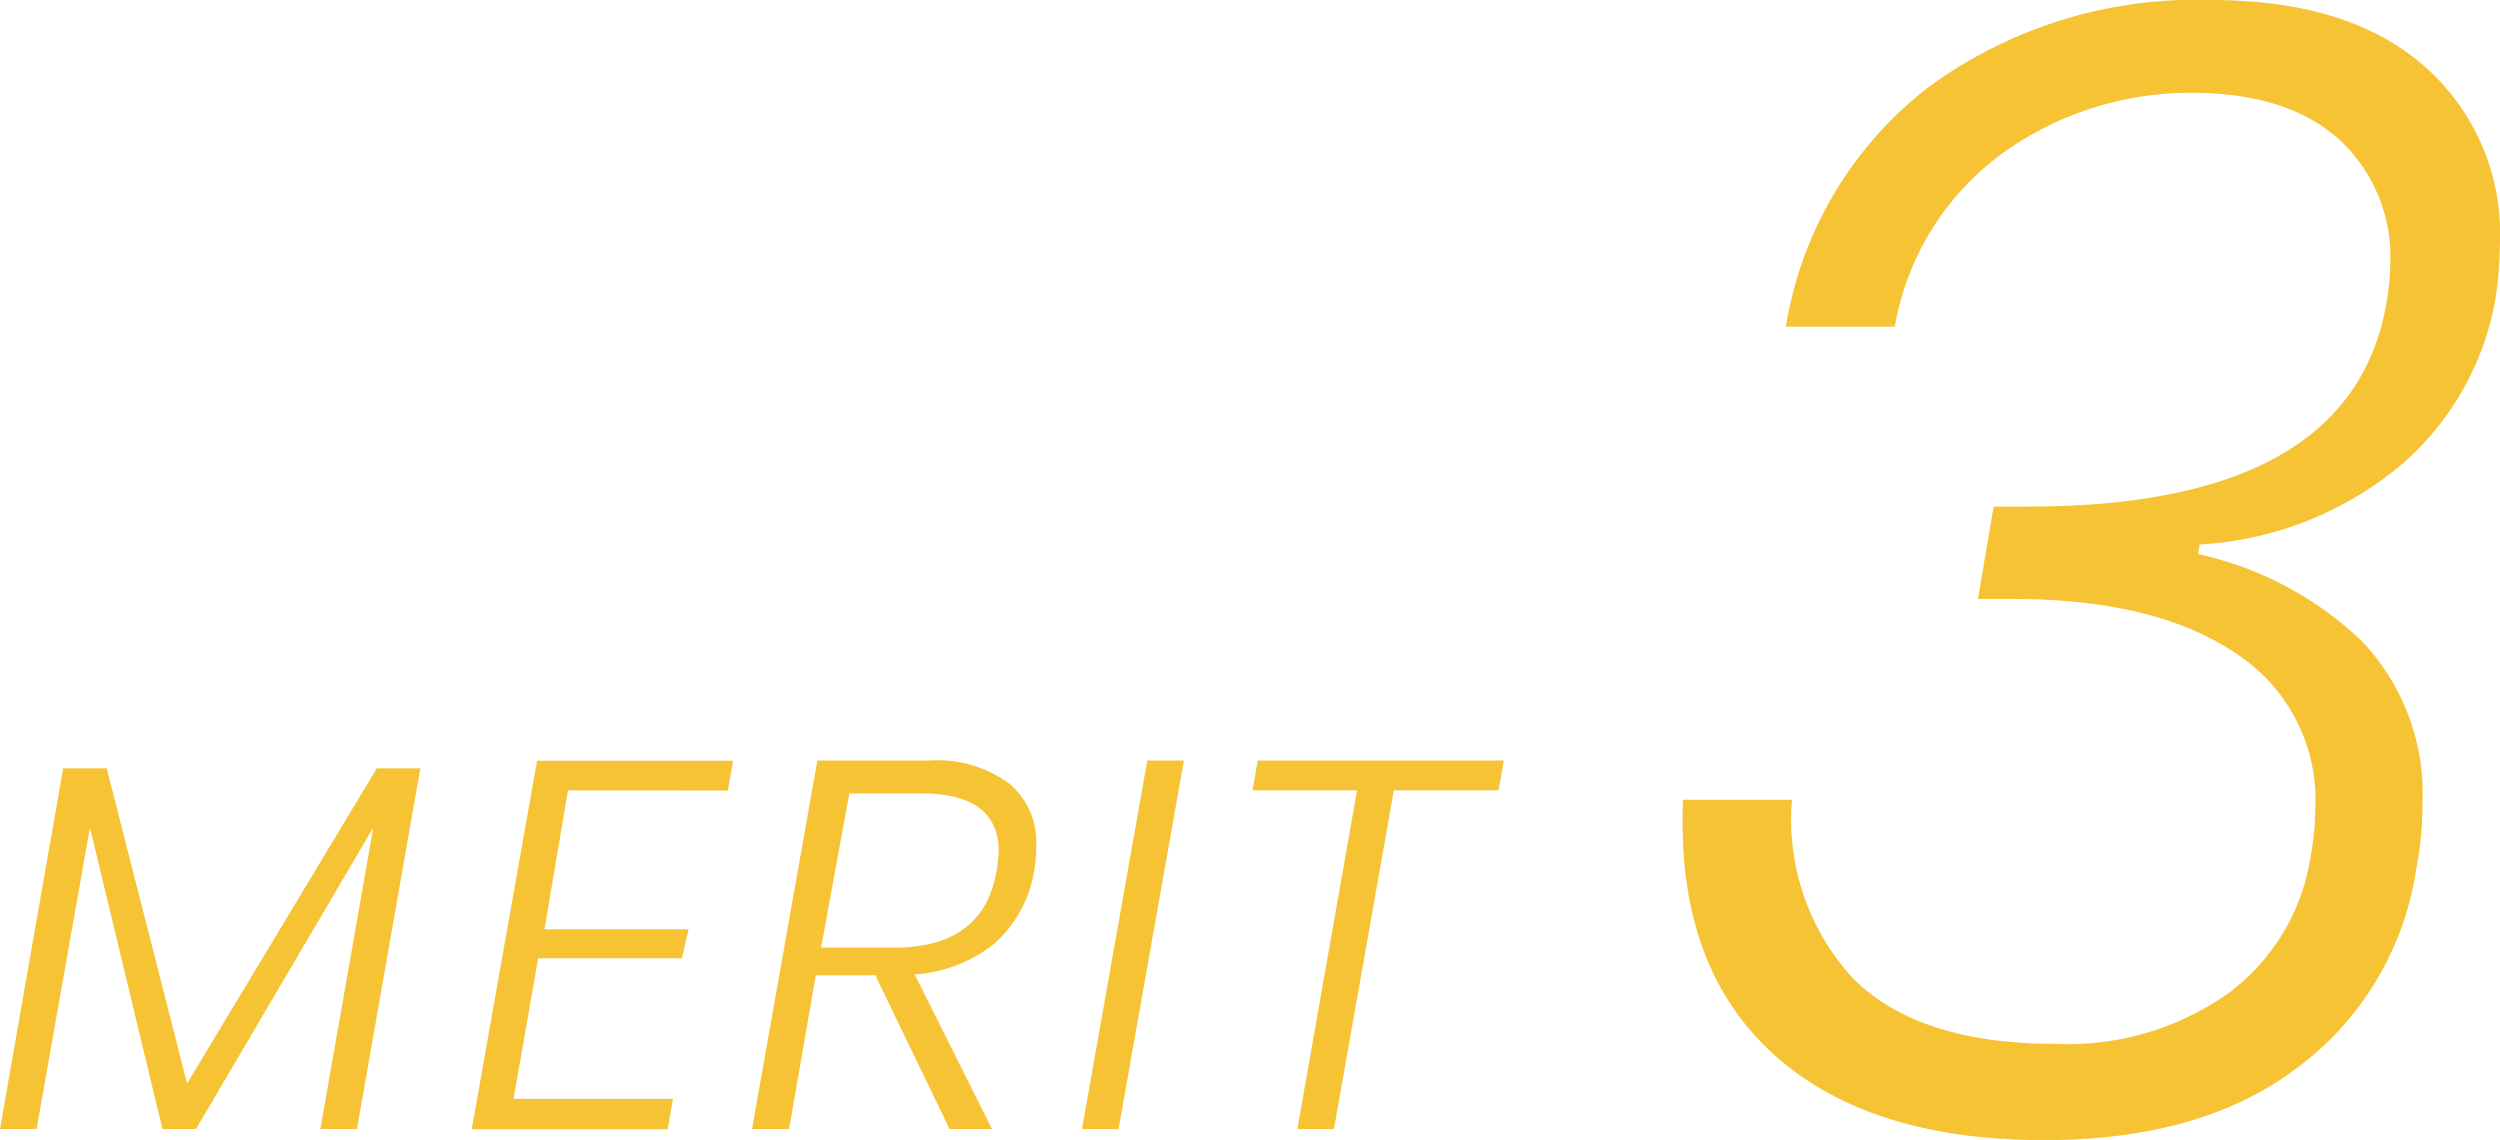
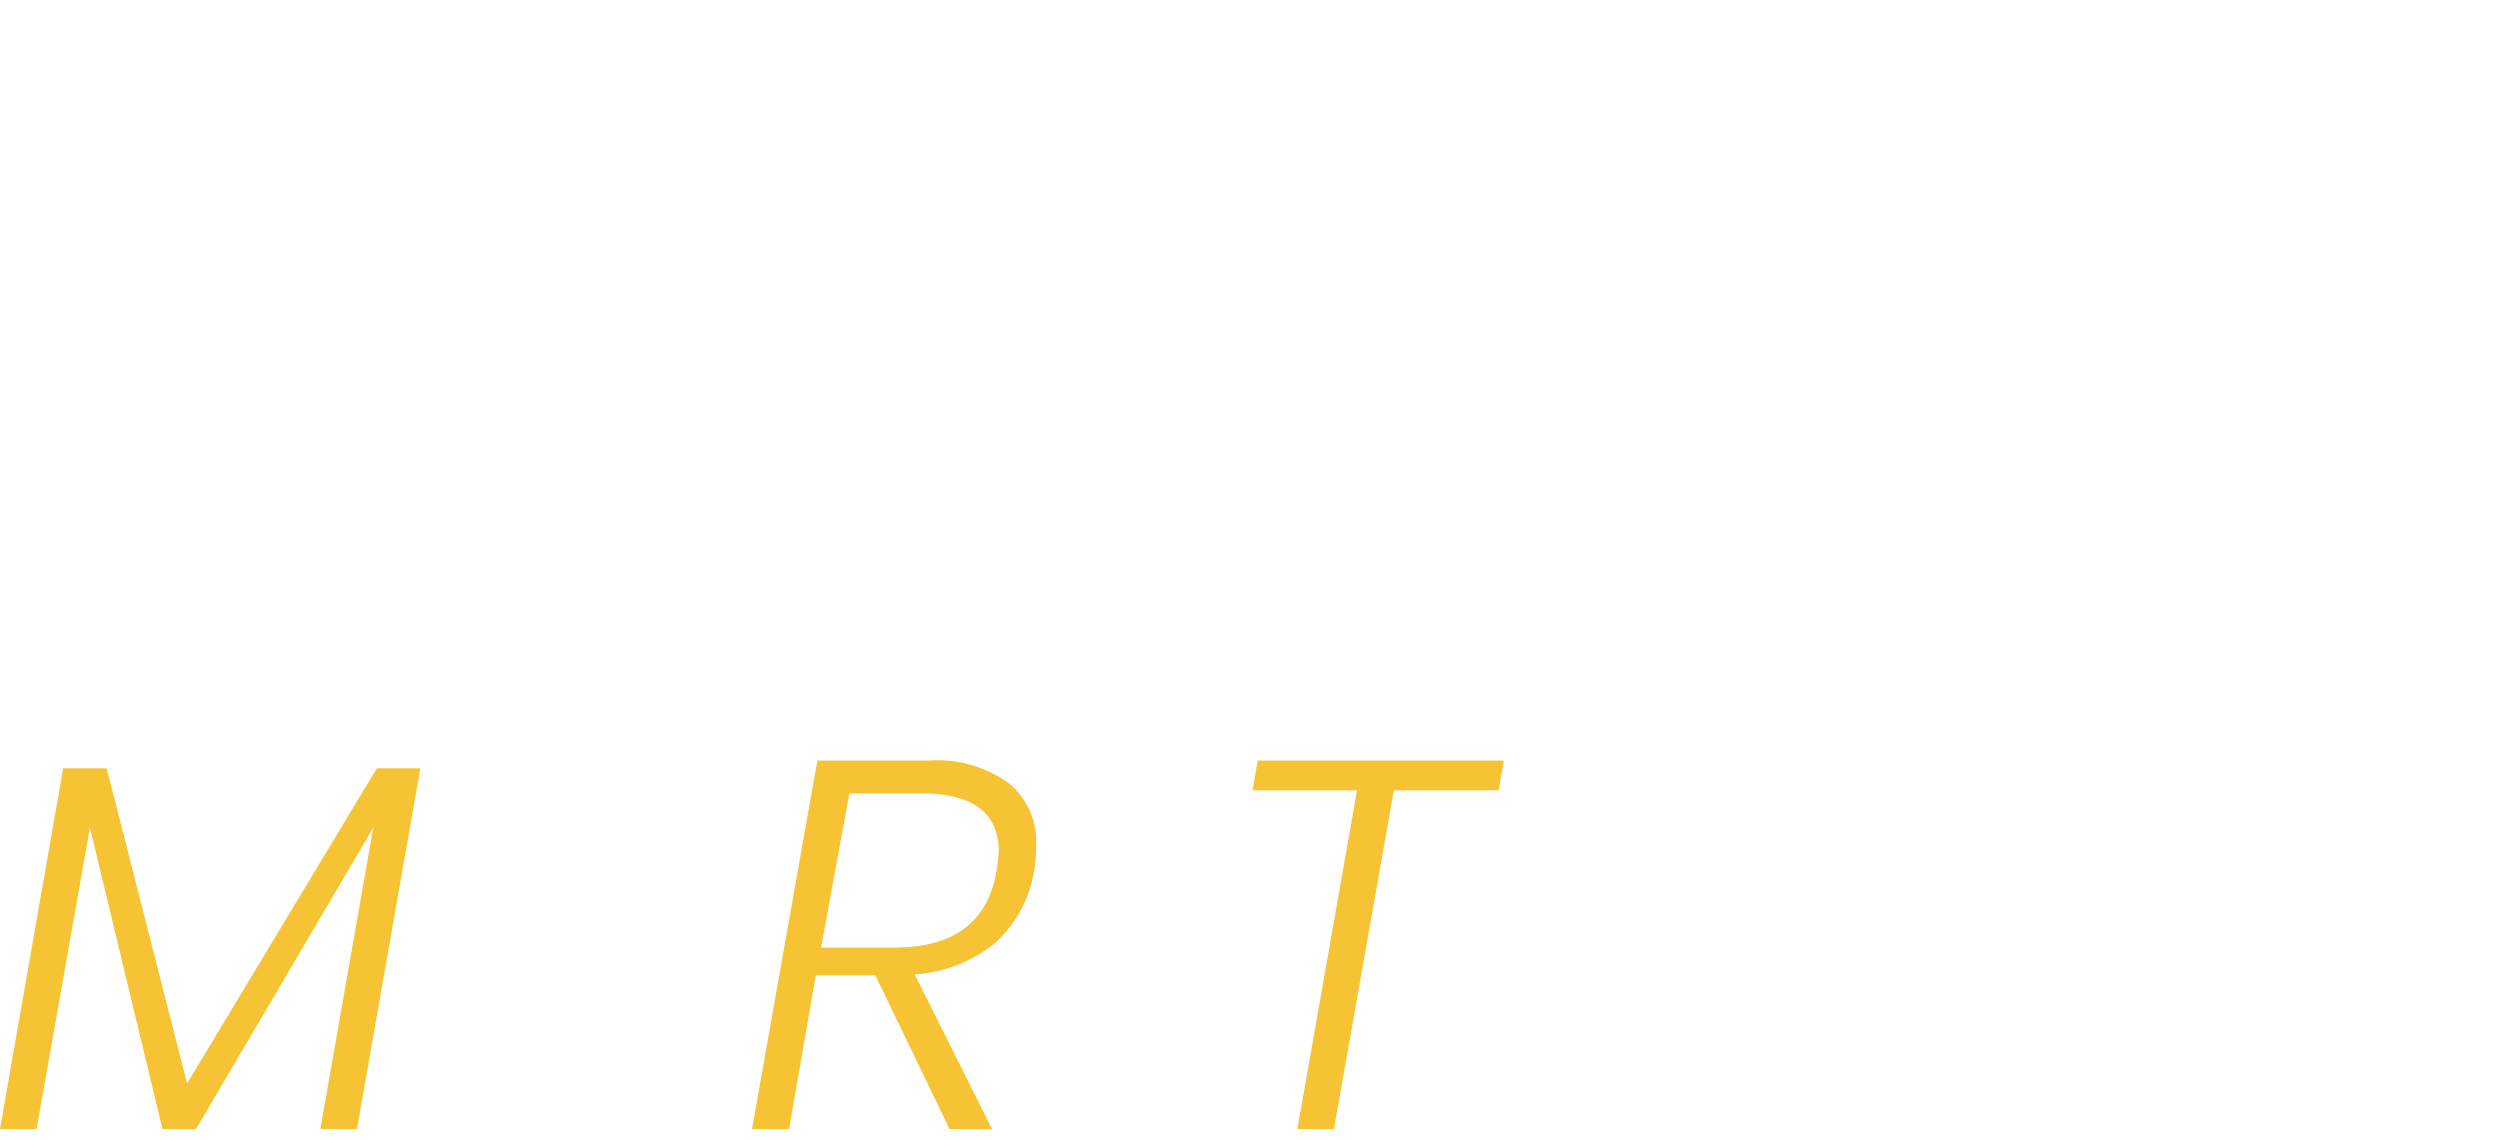
<svg xmlns="http://www.w3.org/2000/svg" viewBox="0 0 114.79 52.34">
  <defs>
    <style>.cls-1{fill:#f6c335;}</style>
  </defs>
  <title>merit_num003</title>
  <g id="レイヤー_2" data-name="レイヤー 2">
    <g id="レイヤー_1-2" data-name="レイヤー 1">
      <path class="cls-1" d="M19.3,35.28,16.39,51.84H14.71L17.14,38,9,51.84H7.46L4.13,38,1.68,51.84H0L2.9,35.28h2L8.59,49.75,17.3,35.28Z" />
-       <path class="cls-1" d="M26.08,36.29,25,42.67h6.62L31.31,44h-6.6l-1.13,6.46H30.9l-.24,1.39h-9l3-16.92h9l-.24,1.37Z" />
      <path class="cls-1" d="M46.37,36a3.51,3.51,0,0,1,1.21,2.83,6.4,6.4,0,0,1-.09,1.11,5.7,5.7,0,0,1-1.8,3.36A6.53,6.53,0,0,1,42,44.74l3.55,7.1H43.6l-3.41-7.06H37.46l-1.23,7.06h-1.7l3-16.92h5.19A5.55,5.55,0,0,1,46.37,36Zm-.51,3.12q0-2.68-3.53-2.69H39L37.7,43.51h3.36c2.73,0,4.3-1.17,4.7-3.53A9.1,9.1,0,0,0,45.86,39.07Z" />
-       <path class="cls-1" d="M54.36,34.92l-3,16.92H49.68l3-16.92Z" />
      <path class="cls-1" d="M69.05,34.92l-.24,1.37H64L61.25,51.84H59.57l2.74-15.55h-4.8l.24-1.37Z" />
-       <path class="cls-1" d="M111.34,3.06a10.22,10.22,0,0,1,3.45,8,18.56,18.56,0,0,1-.21,2.66,13,13,0,0,1-4.25,7.56A15.77,15.77,0,0,1,101,25l-.07.44a15.77,15.77,0,0,1,7.52,4,10.19,10.19,0,0,1,2.78,7.49,15.55,15.55,0,0,1-.29,3,13.91,13.91,0,0,1-5.33,9q-4.4,3.42-11.74,3.42-8.2,0-12.56-4.06T77.28,36.72h5a10.77,10.77,0,0,0,2.81,8.21q3,3,9.29,3a12.73,12.73,0,0,0,8-2.37,9.63,9.63,0,0,0,3.71-6.2,12.65,12.65,0,0,0,.22-2.3A8,8,0,0,0,102.66,30Q99,27.51,92.4,27.5H90.82l.72-4.24h1.58q14.68,0,16.42-9.15a10.57,10.57,0,0,0,.21-2,7.32,7.32,0,0,0-2.37-5.73c-1.59-1.41-3.84-2.12-6.77-2.12A14.8,14.8,0,0,0,92,7a12.51,12.51,0,0,0-5,8H82A17.39,17.39,0,0,1,88.55,4a20.76,20.76,0,0,1,12.92-4C105.75,0,109,1,111.34,3.06Z" />
    </g>
  </g>
</svg>